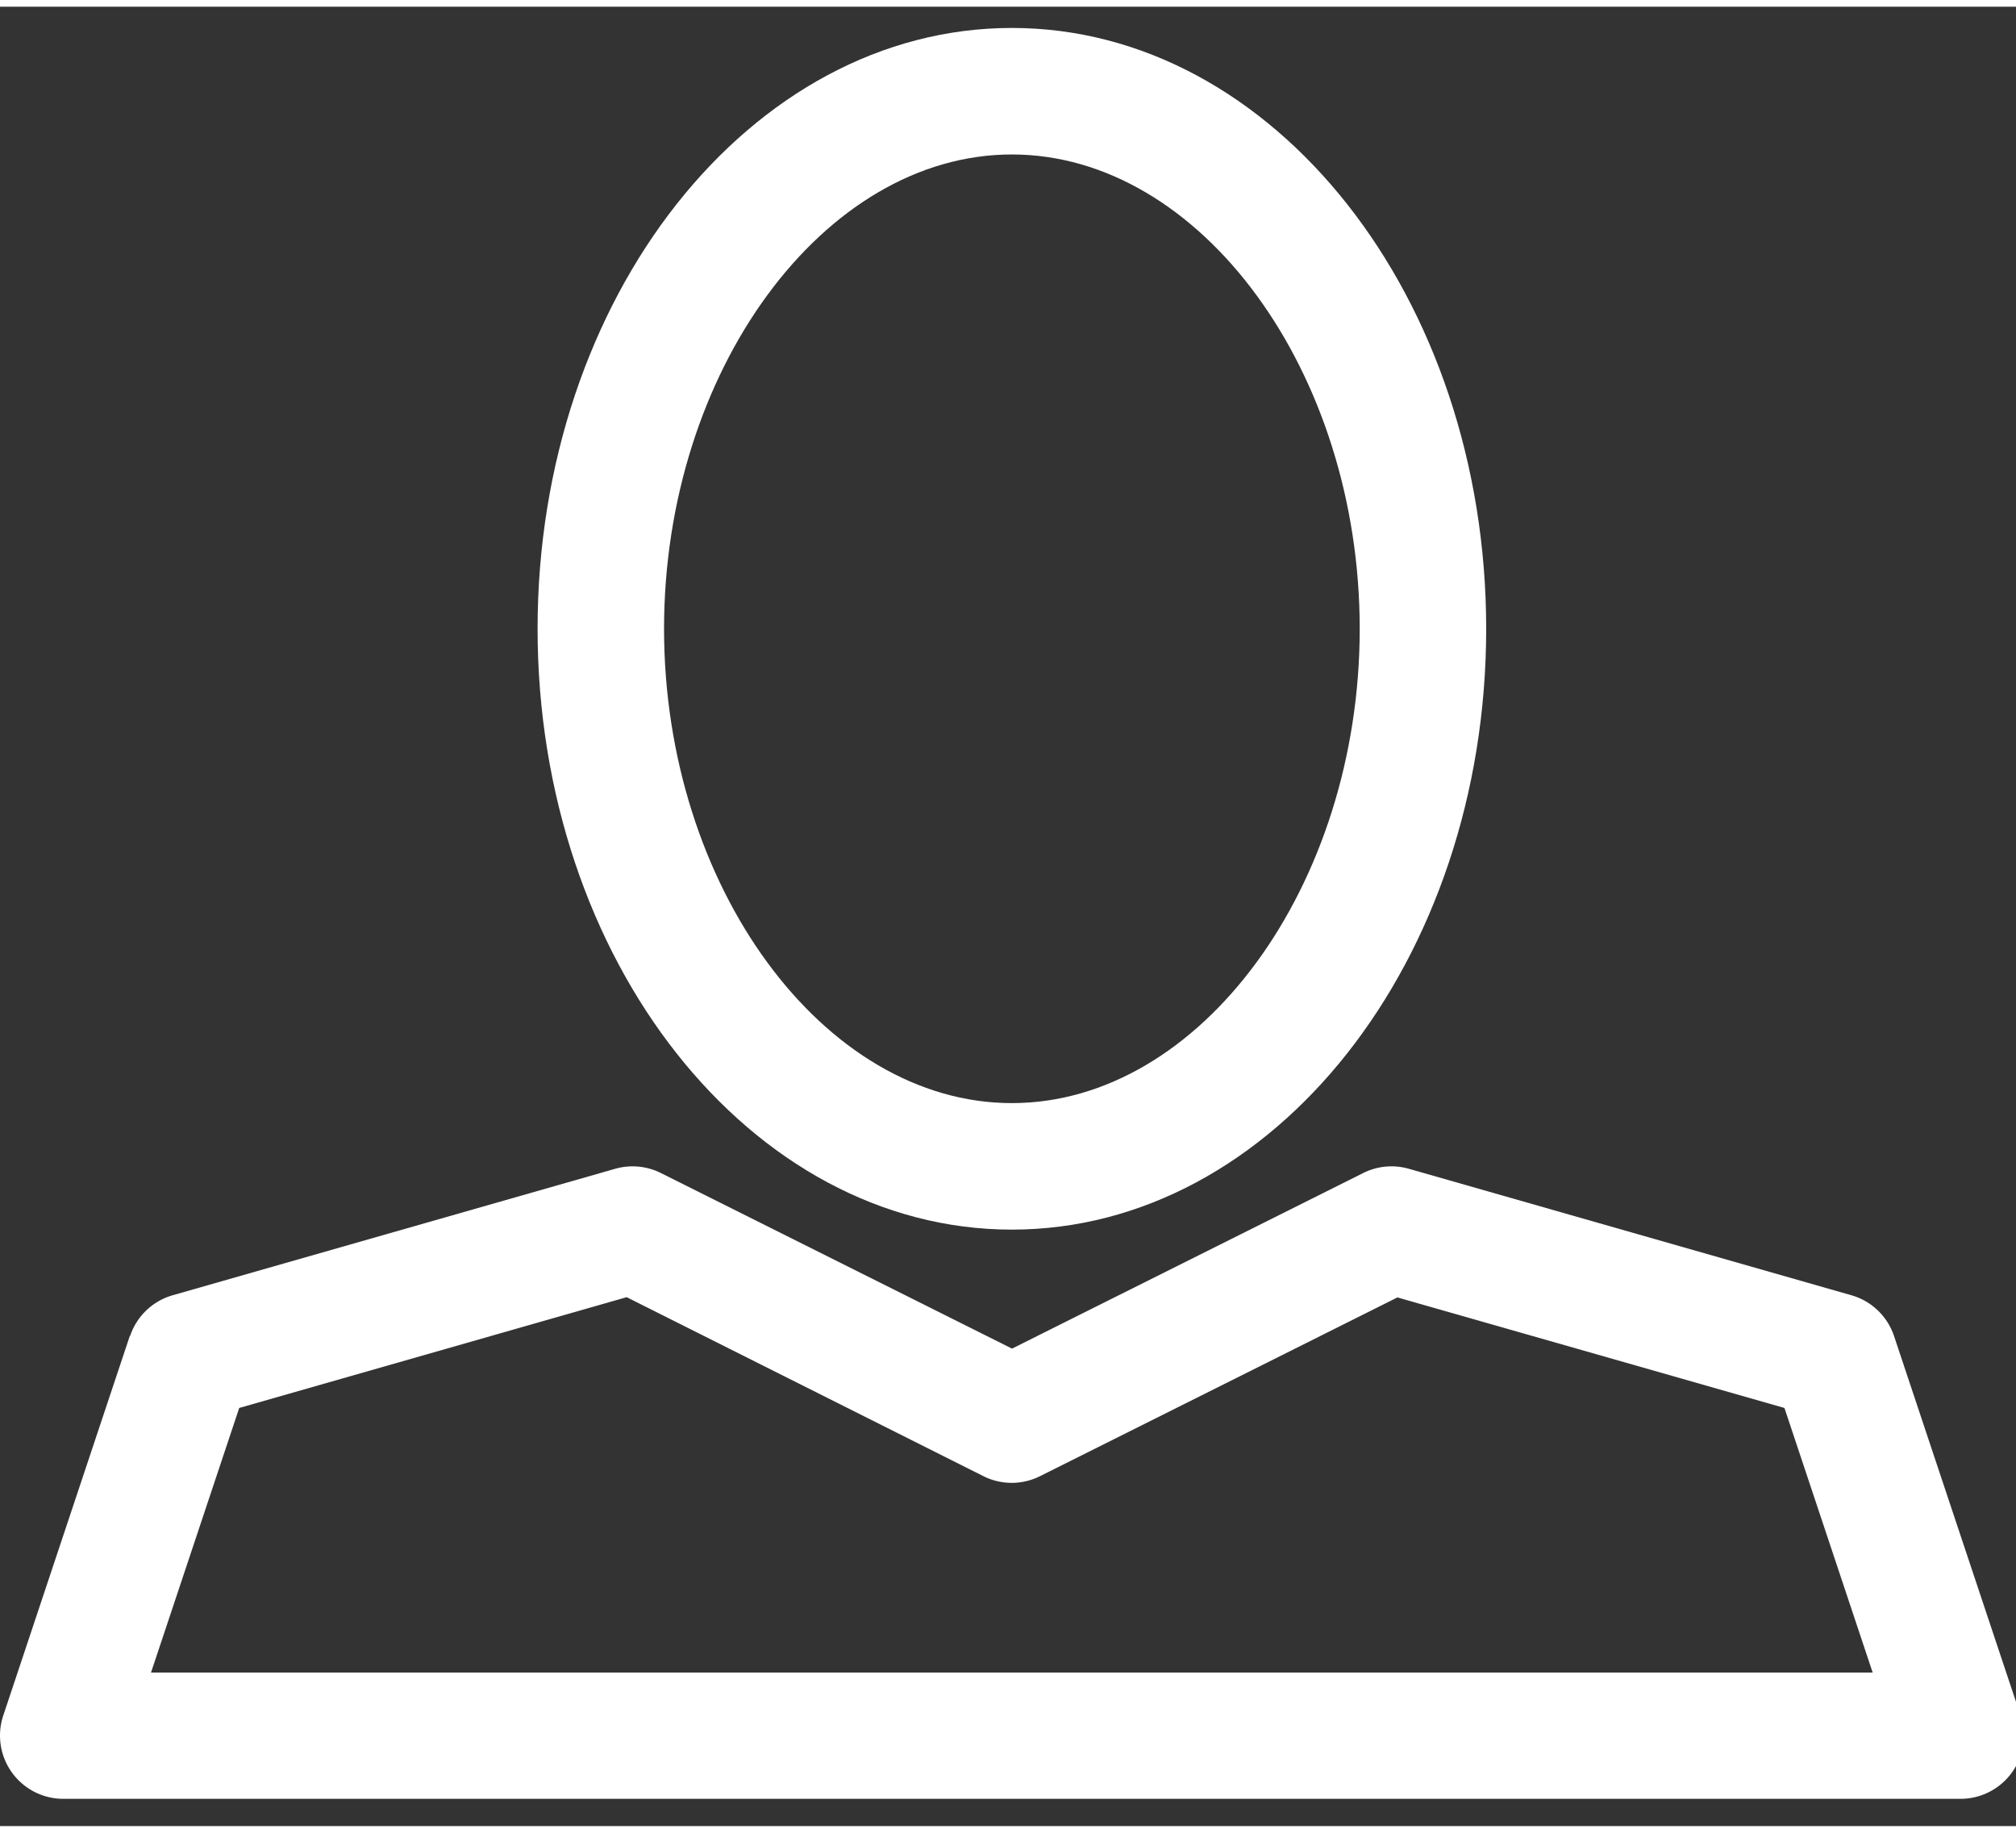
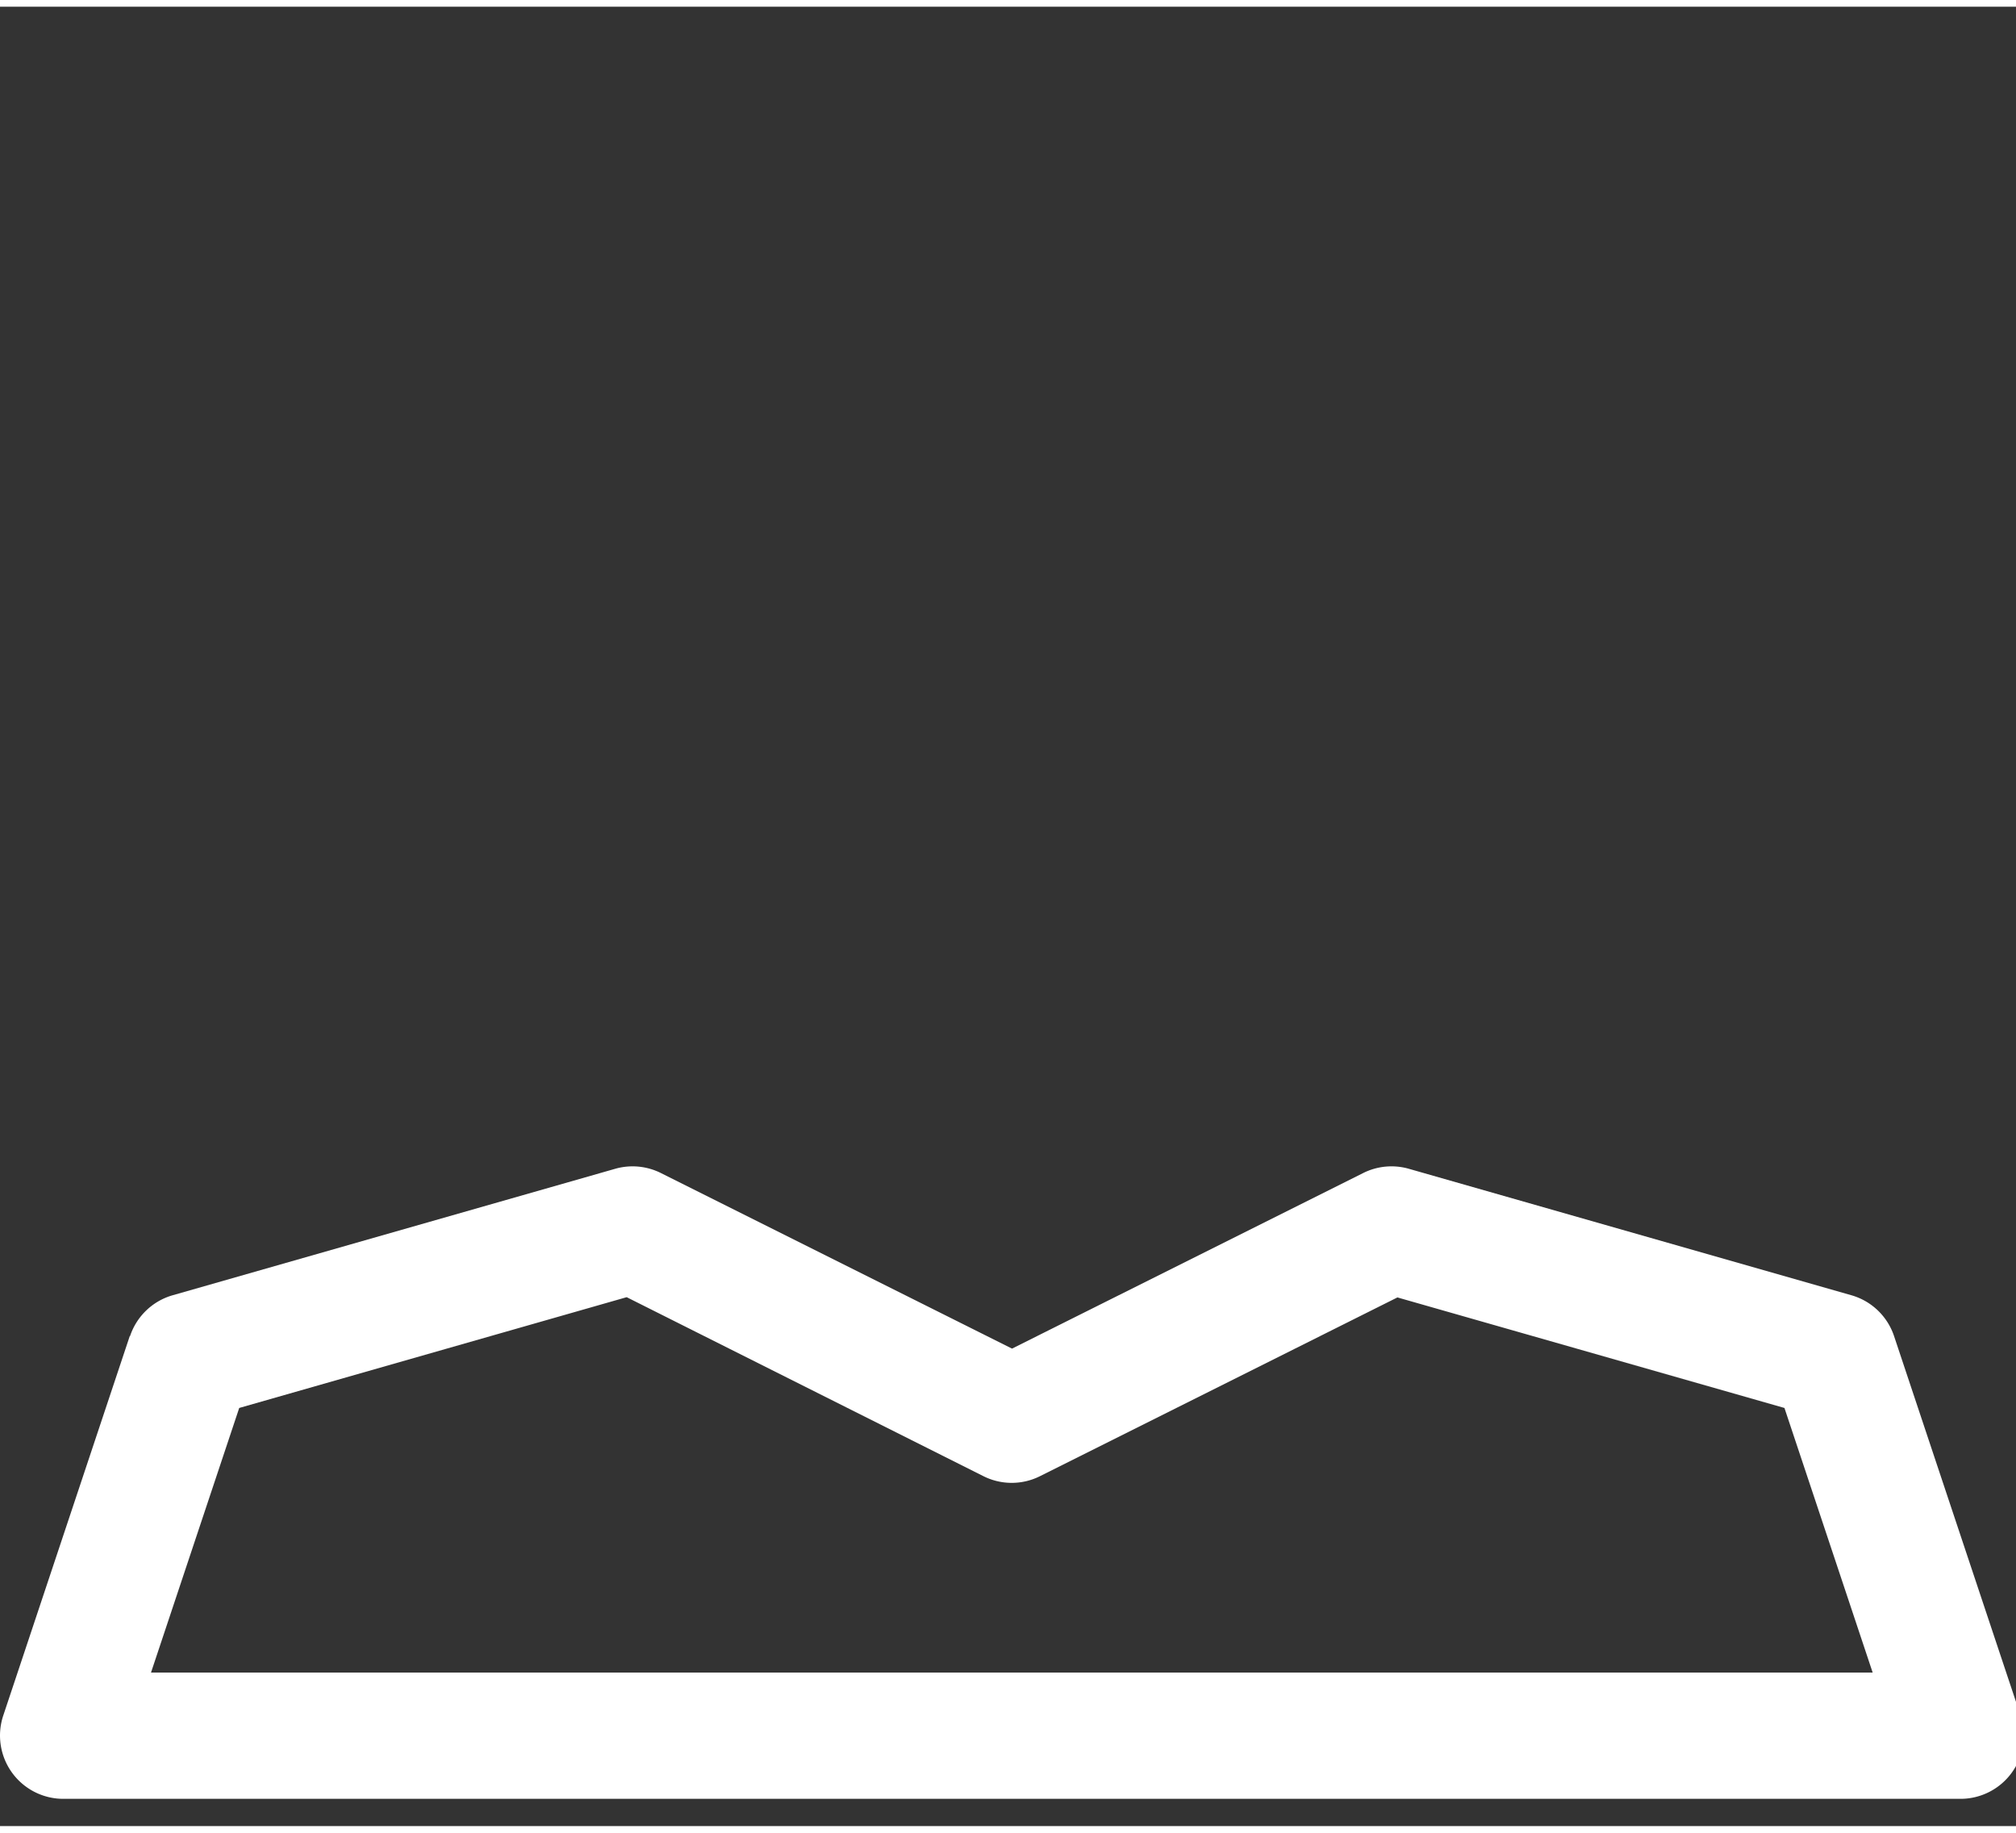
<svg xmlns="http://www.w3.org/2000/svg" width="33" height="30" viewBox="0 0 41 37">
  <rect x="0" y="0" width="41" height="37" fill="#333333" stroke="none" />
  <defs>
    <clipPath id="clip-path">
      <rect id="Rectangle_819" data-name="Rectangle 819" width="41" height="37" transform="translate(0 -0.432)" fill="#fff" />
    </clipPath>
  </defs>
  <g id="icon-user" transform="translate(-4 -15.568)">
    <g id="Group_3265" data-name="Group 3265" transform="translate(4 16)" clip-path="url(#clip-path)">
-       <path id="Path_3071" data-name="Path 3071" d="M26.646,24.438c5.319,0,9.646-5.481,9.646-12.219S31.966,0,26.646,0,17,5.481,17,12.219s4.327,12.219,9.646,12.219m0-21.865c3.835,0,7.074,4.417,7.074,9.646s-3.239,9.646-7.074,9.646-7.074-4.417-7.074-9.646,3.239-9.646,7.074-9.646" transform="translate(-6.067)" fill="#fff" />
      <path id="Path_3072" data-name="Path 3072" d="M2.639,39.451.066,47.169a1.287,1.287,0,0,0,1.22,1.693H39.872a1.287,1.287,0,0,0,1.221-1.693L38.52,39.451a1.287,1.287,0,0,0-.867-.83l-9-2.572a1.287,1.287,0,0,0-.929.086l-7.142,3.571-7.142-3.571a1.288,1.288,0,0,0-.929-.086l-9,2.572a1.287,1.287,0,0,0-.866.83m10.1-.791L20,42.3a1.284,1.284,0,0,0,1.151,0l7.269-3.635,7.871,2.248,1.794,5.381H3.071l1.794-5.381Z" transform="translate(0 -12.848)" fill="#fff" />
    </g>
  </g>
</svg>